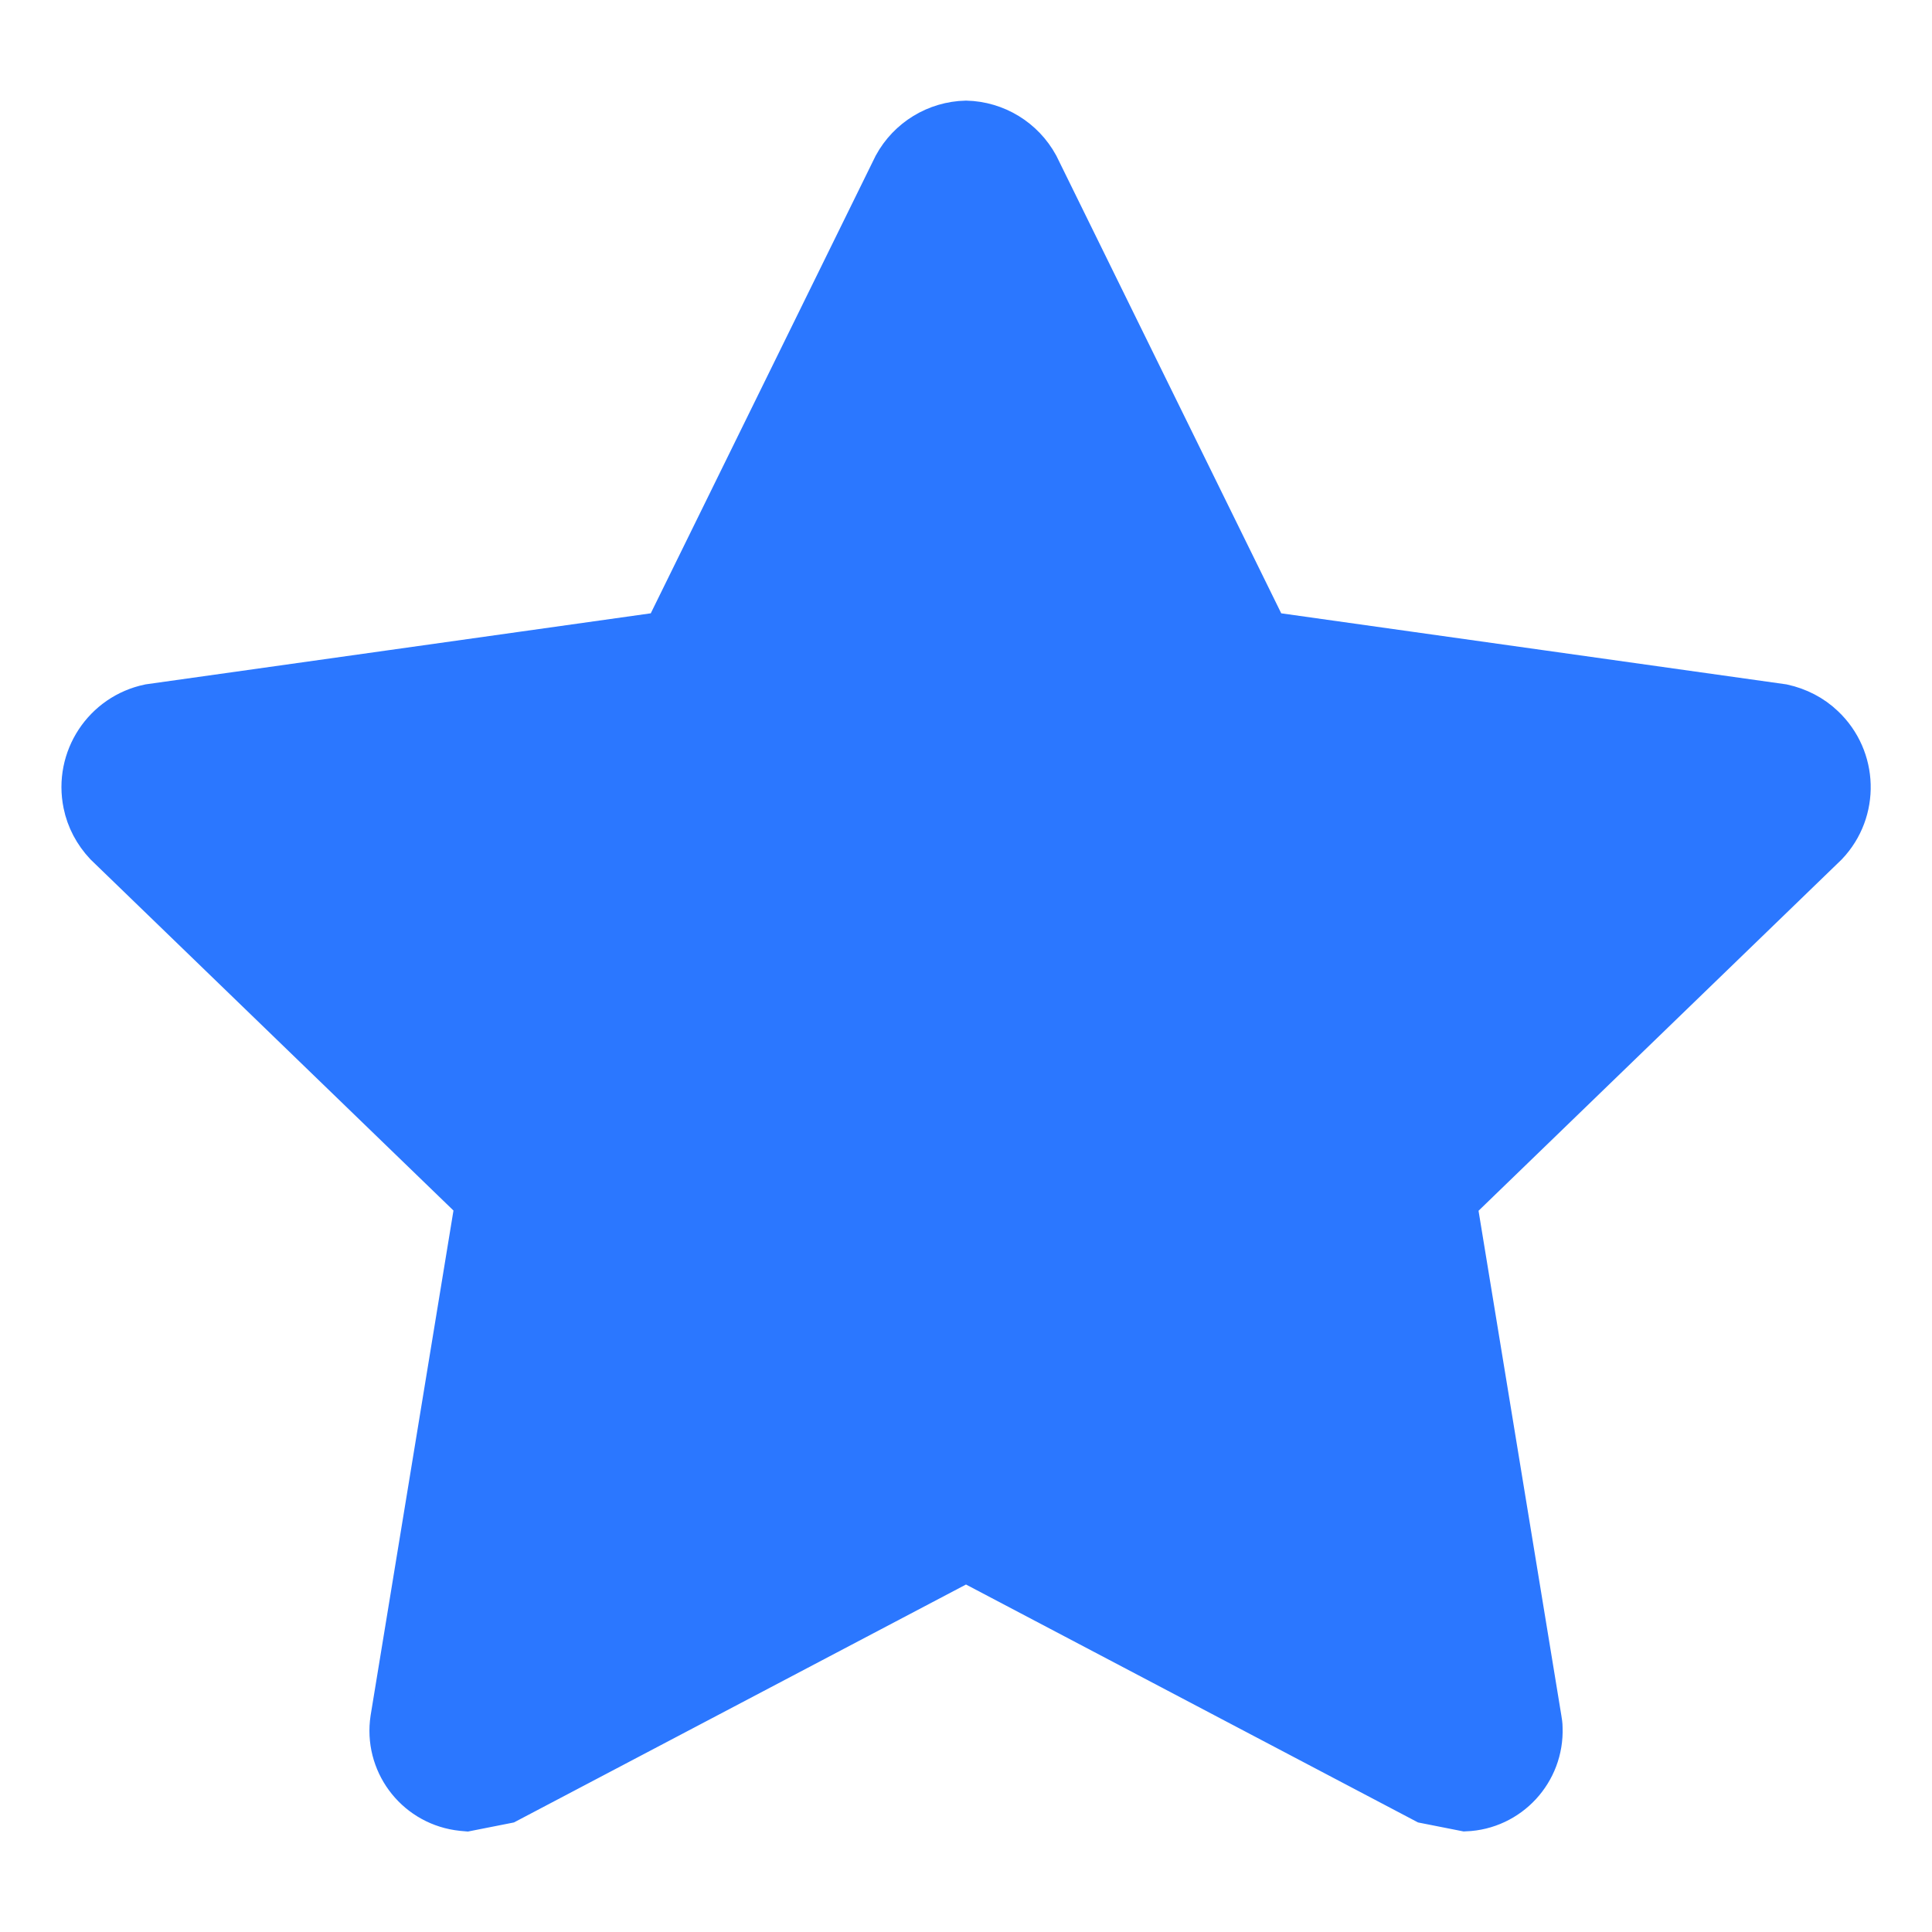
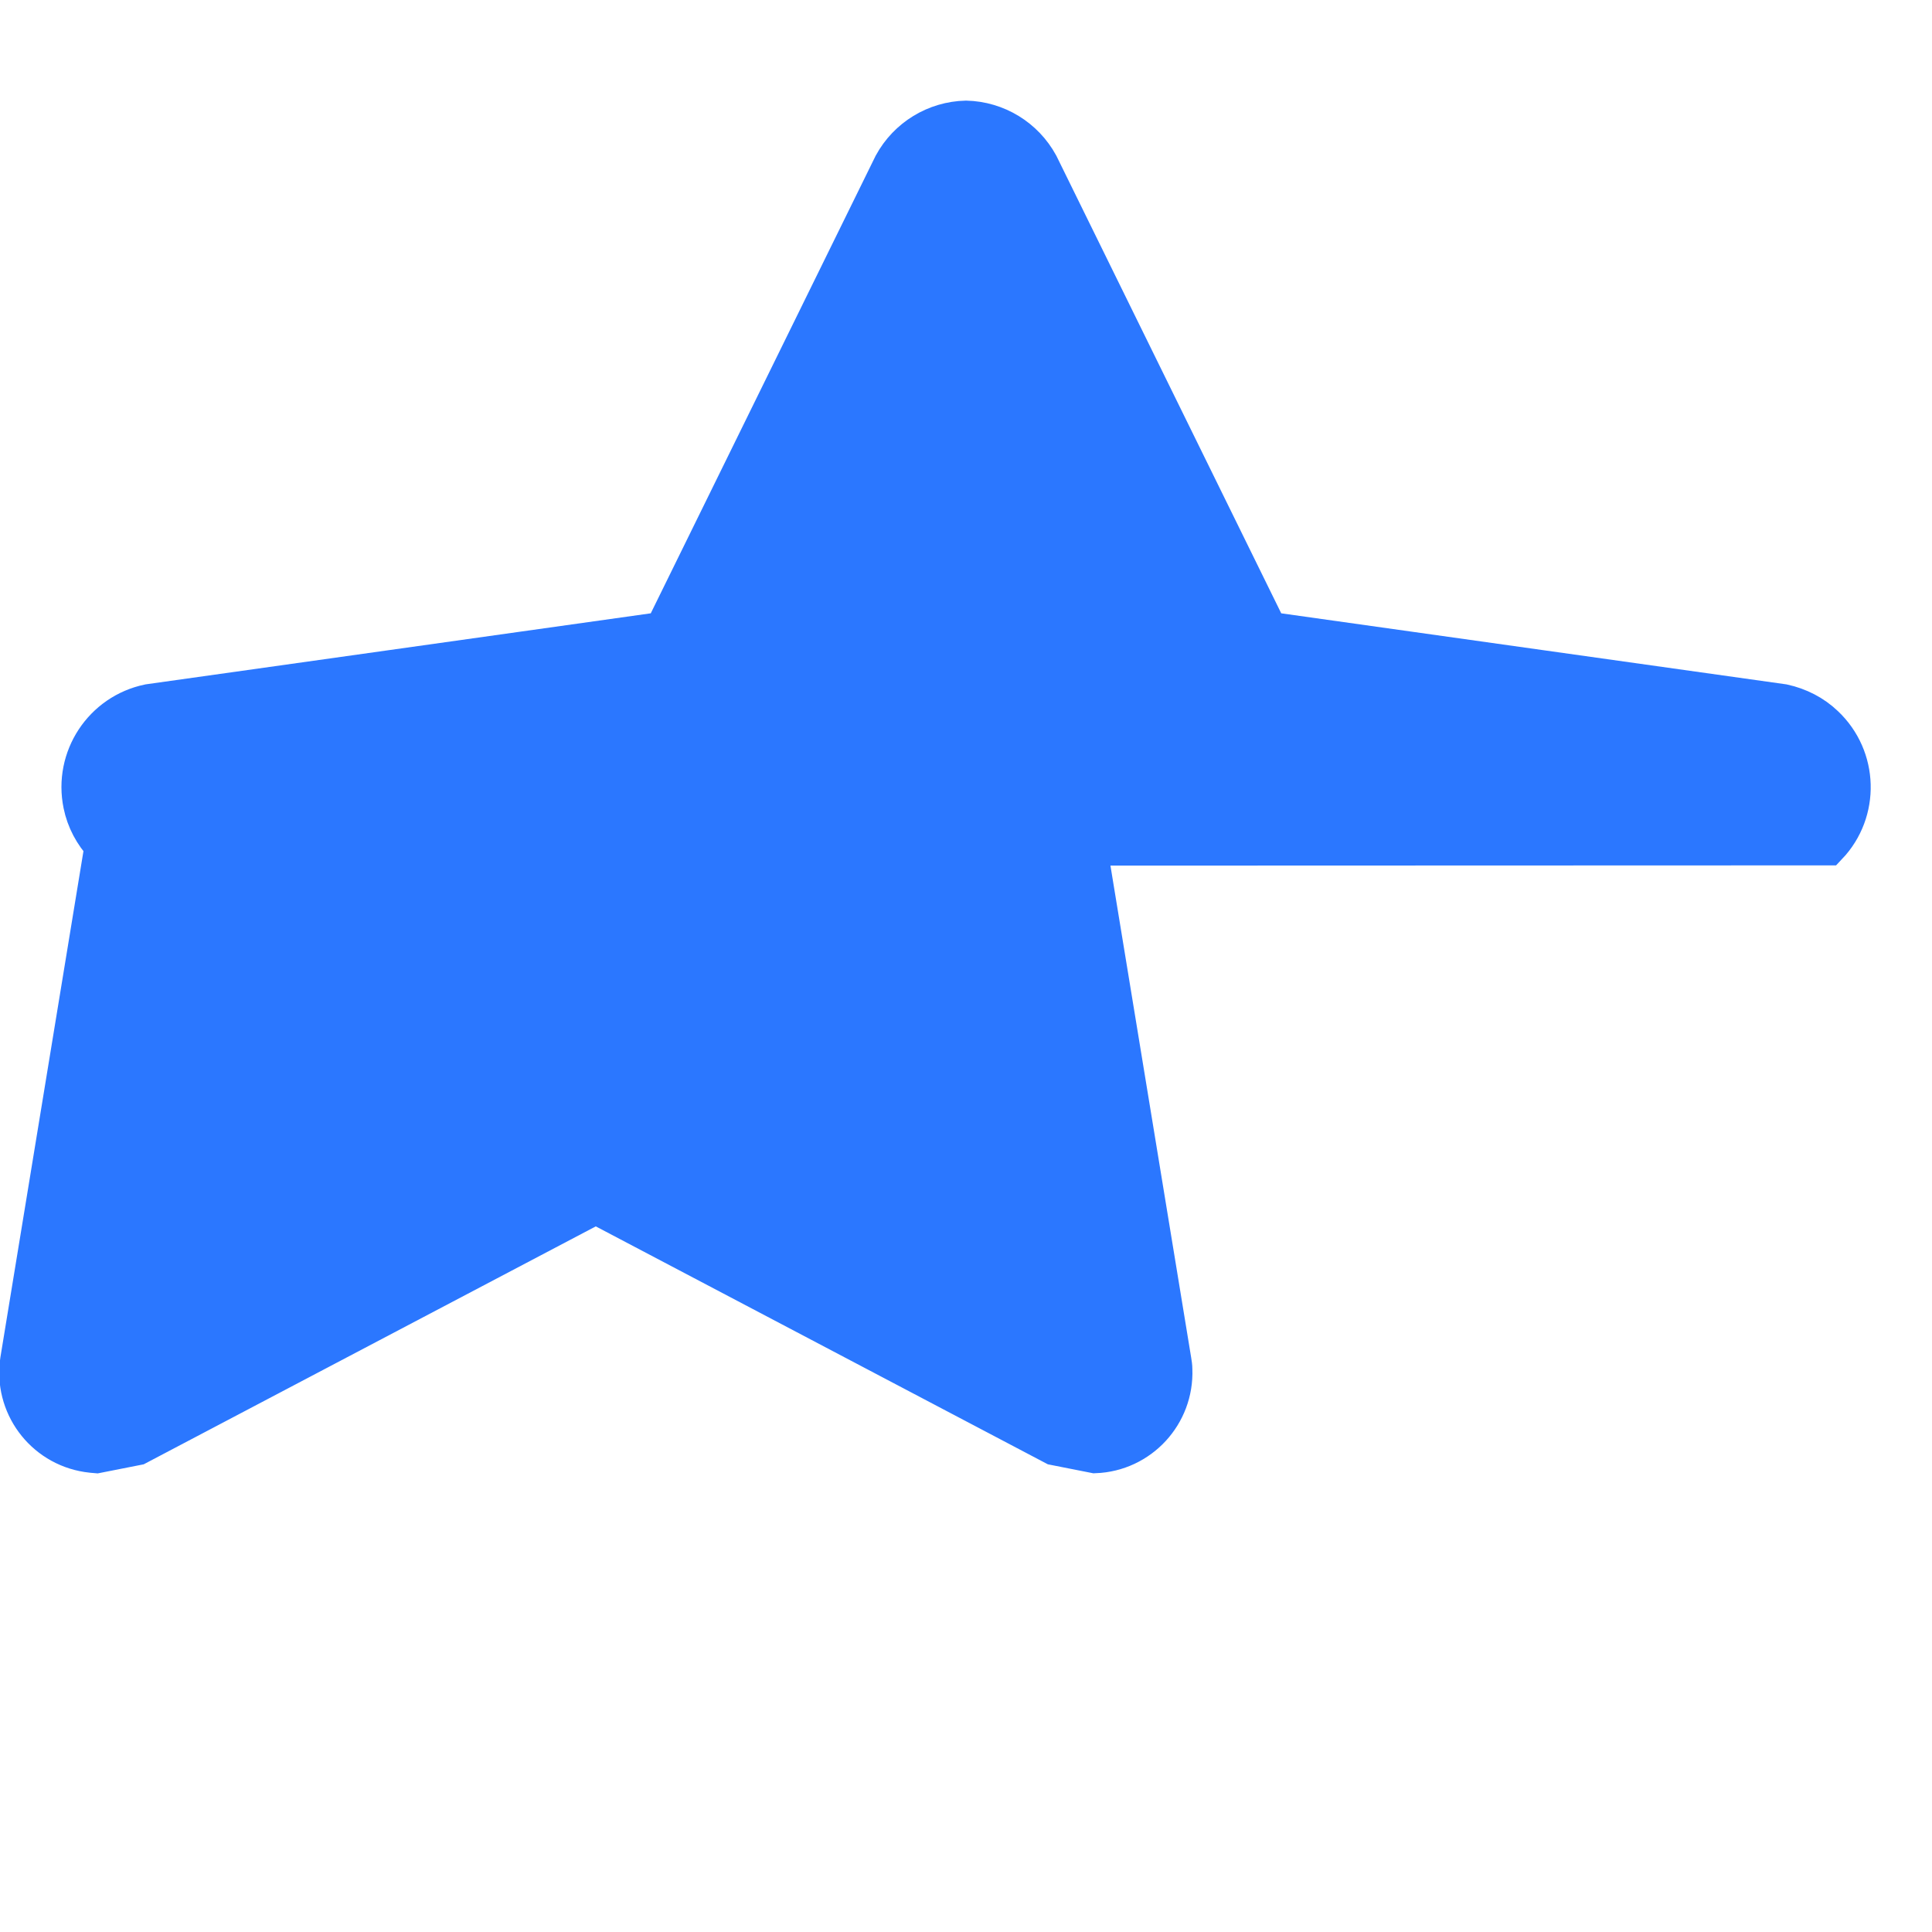
<svg xmlns="http://www.w3.org/2000/svg" version="1.1" id="Слой_1" x="0px" y="0px" viewBox="0 0 800 800" style="enable-background:new 0 0 800 800;" xml:space="preserve">
  <style type="text/css">
	.st0{fill:#2B77FF;stroke:#2B77FF;stroke-width:16.667;stroke-miterlimit:66.667;}
</style>
  <g id="SVGRepo_bgCarrier">
</g>
  <g id="SVGRepo_tracerCarrier">
</g>
  <g id="SVGRepo_iconCarrier">
    <g id="Layer_2">
      <g id="icons_Q2">
-         <path class="st0" d="M400,50c-12.6,0.3-24,7.3-30,18.3l-95,193.3l-213.3,30c-18.9,3.9-31.1,22.4-27.2,41.4     c1.3,6.4,4.4,12.2,8.9,17l153.3,148.3l-35,213.3c-2.8,18.2,9.7,35.2,27.9,38c1.2,0.2,2.5,0.3,3.7,0.4l16.7-3.3l190-100l190,100     l16.7,3.3c18.4-0.7,32.7-16.2,32-34.6c0-1.3-0.2-2.5-0.4-3.7l-35-213.3L756.7,350c13.3-14,12.7-36.2-1.4-49.5     c-4.7-4.5-10.6-7.5-17-8.9l-213.3-30L430,68.3C424,57.3,412.6,50.3,400,50z" />
+         <path class="st0" d="M400,50c-12.6,0.3-24,7.3-30,18.3l-95,193.3l-213.3,30c-18.9,3.9-31.1,22.4-27.2,41.4     c1.3,6.4,4.4,12.2,8.9,17l-35,213.3c-2.8,18.2,9.7,35.2,27.9,38c1.2,0.2,2.5,0.3,3.7,0.4l16.7-3.3l190-100l190,100     l16.7,3.3c18.4-0.7,32.7-16.2,32-34.6c0-1.3-0.2-2.5-0.4-3.7l-35-213.3L756.7,350c13.3-14,12.7-36.2-1.4-49.5     c-4.7-4.5-10.6-7.5-17-8.9l-213.3-30L430,68.3C424,57.3,412.6,50.3,400,50z" />
      </g>
    </g>
  </g>
</svg>